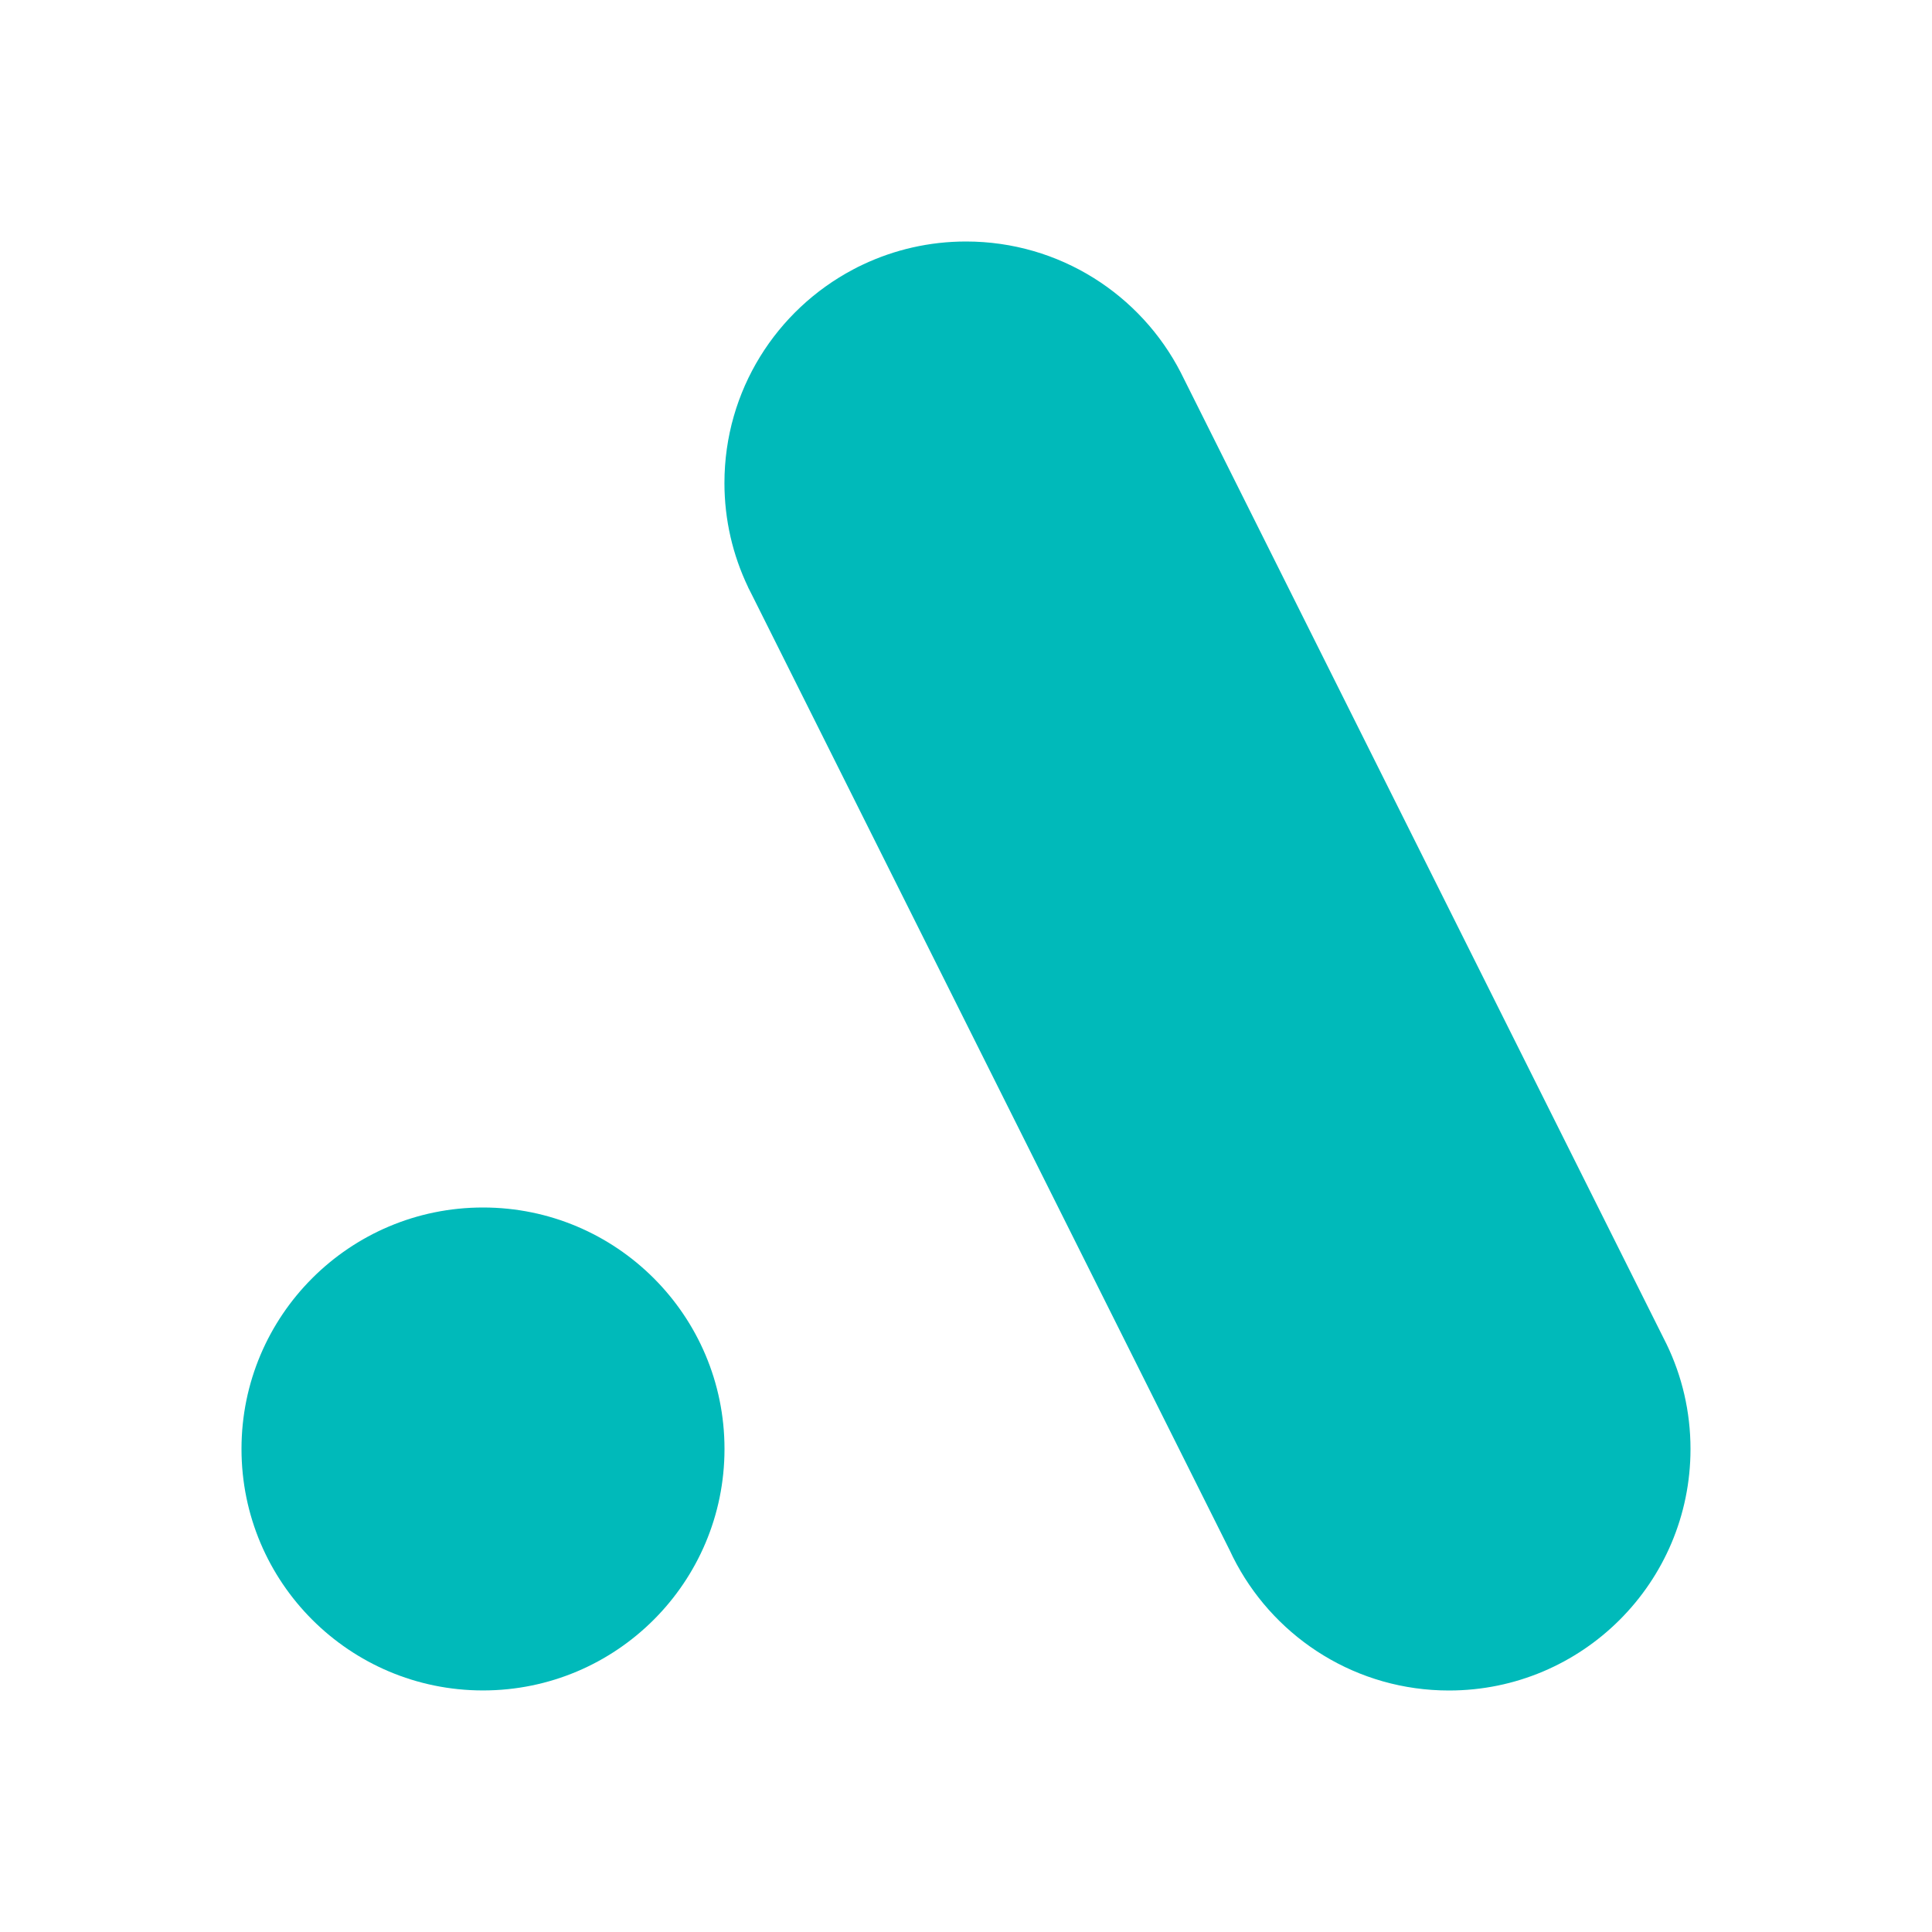
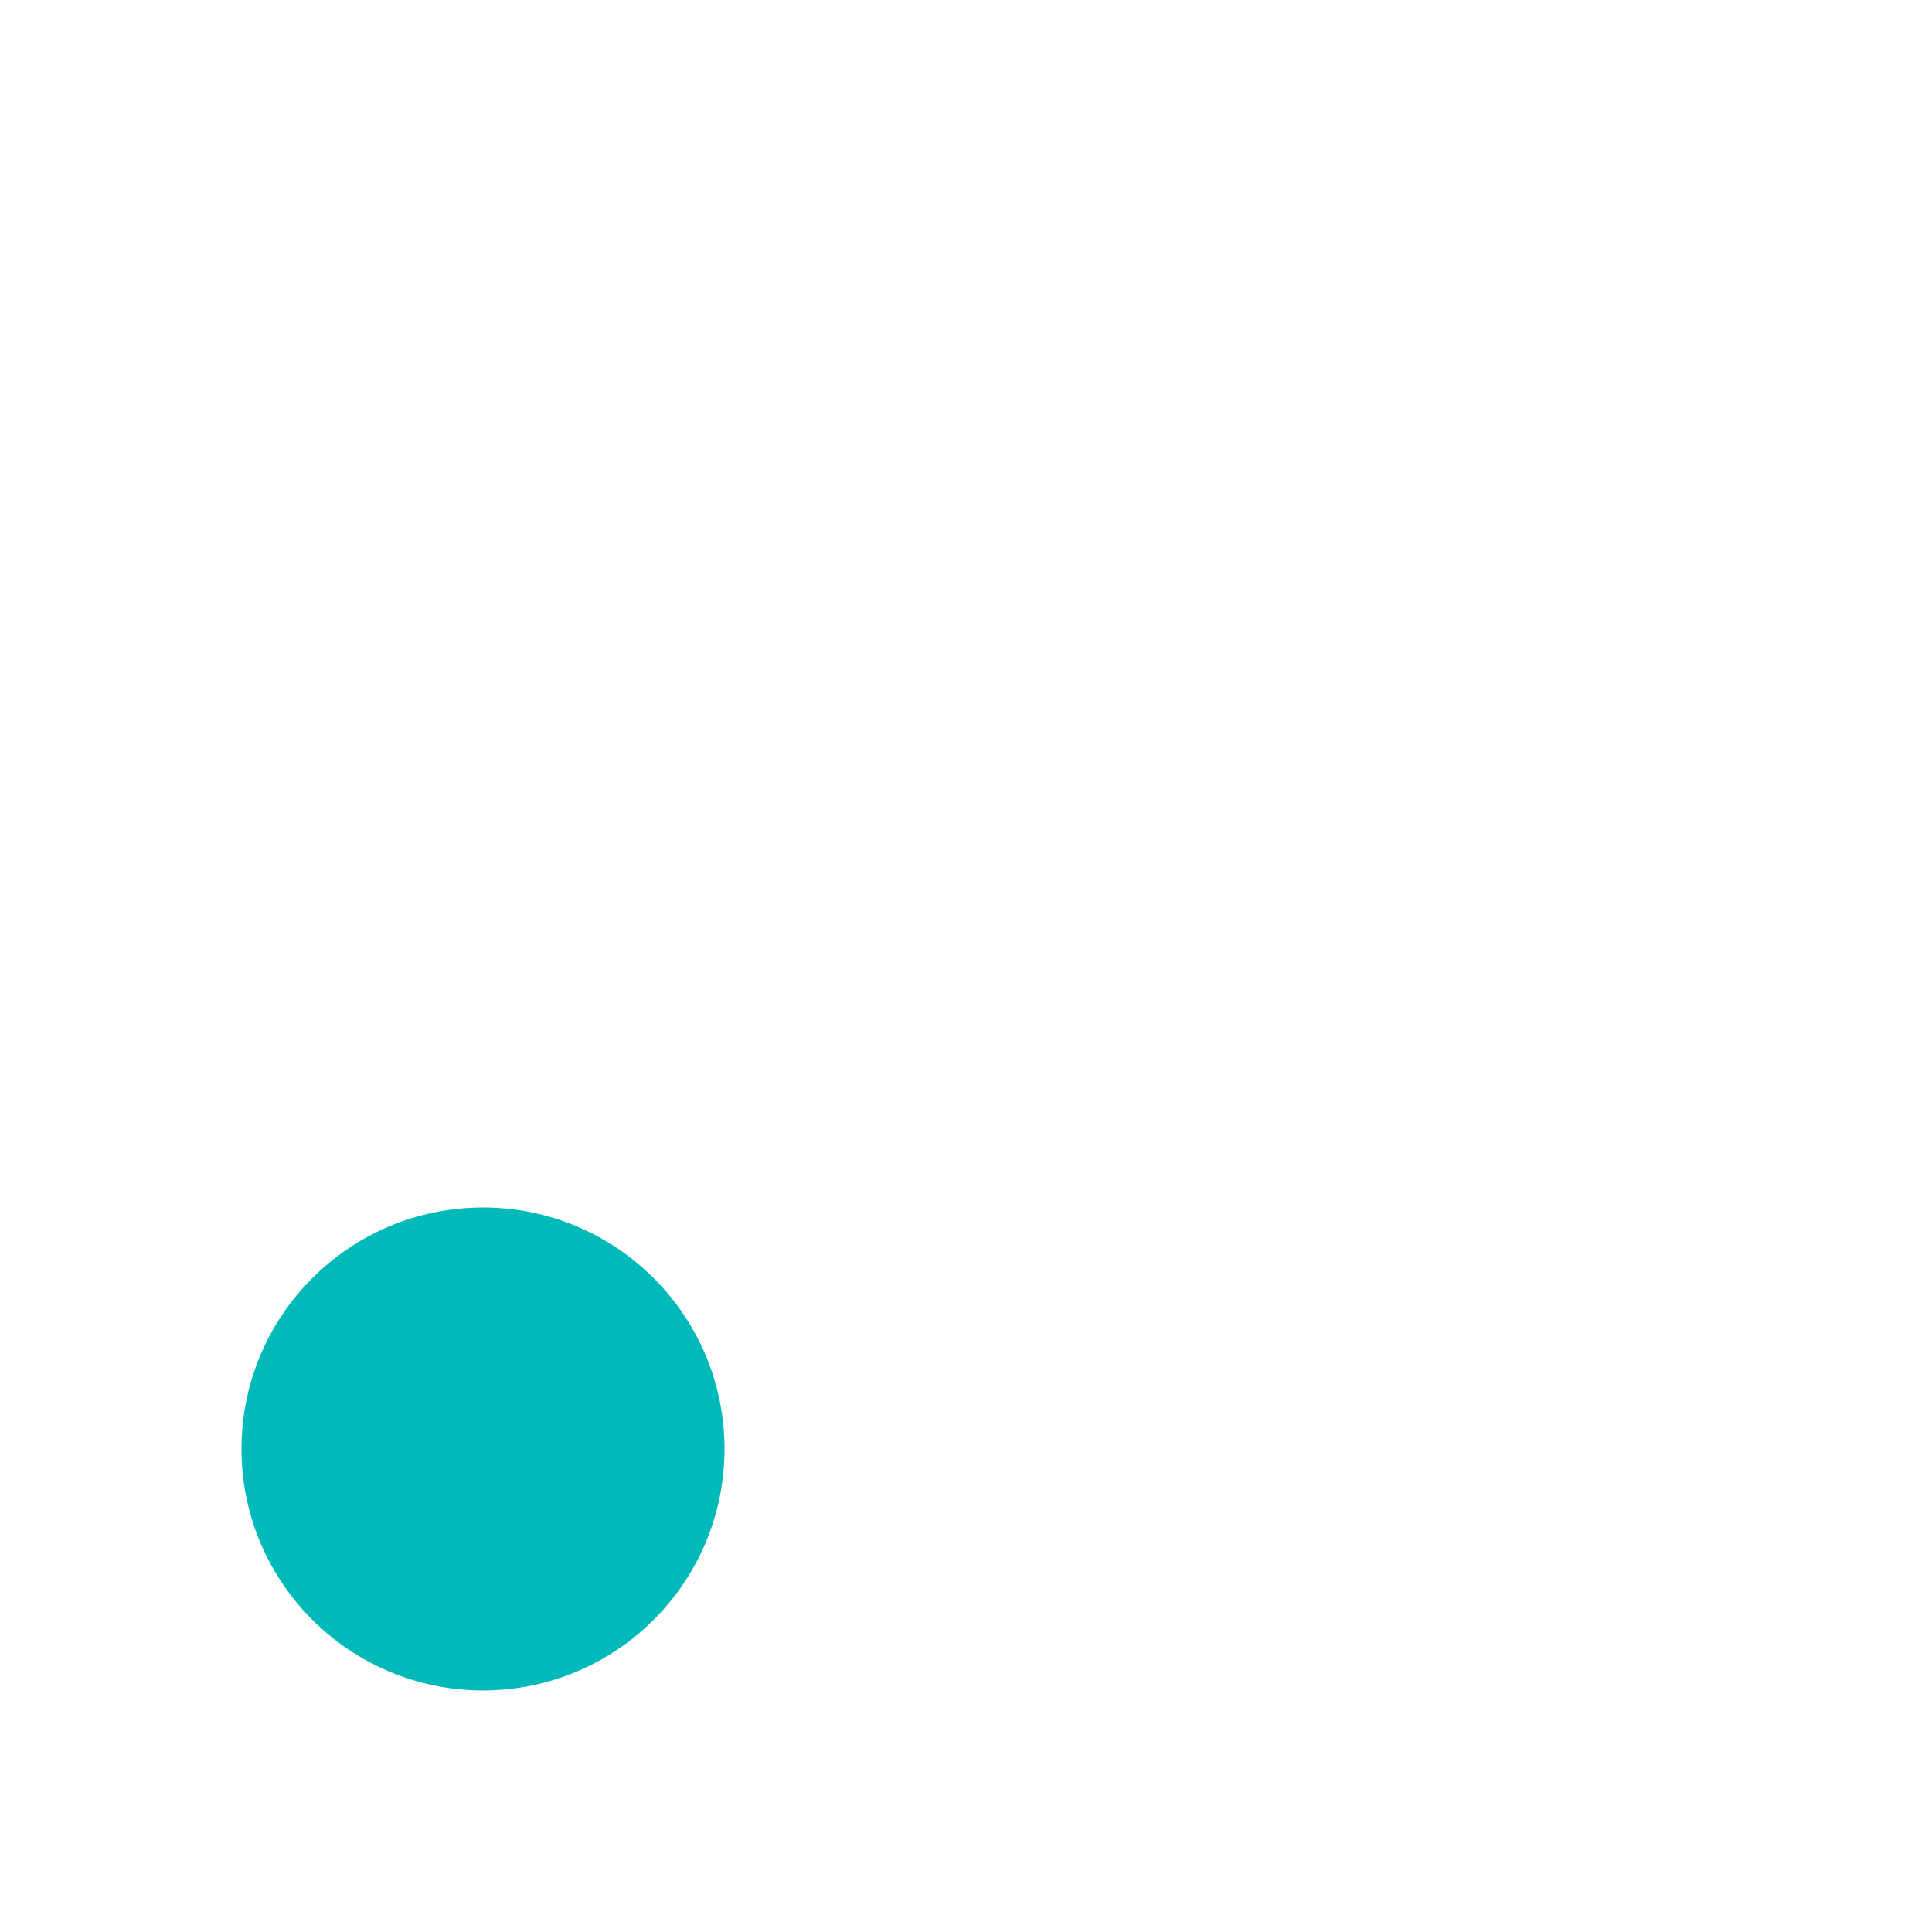
<svg xmlns="http://www.w3.org/2000/svg" width="32" height="32" viewBox="0 0 32 32" fill="none">
-   <path d="M19.557 6.17L19.605 6.266L27.605 22.266C27.858 22.79 28 23.378 28 24C28 26.209 26.209 28 24 28C22.48 28 21.16 27.154 20.483 25.907L20.474 25.89C20.437 25.823 20.404 25.755 20.372 25.686L20.371 25.684L12.463 9.87L12.459 9.862C12.437 9.82 12.415 9.777 12.394 9.734L12.387 9.717C12.139 9.197 11.999 8.615 11.999 8C11.999 6.466 12.862 5.135 14.129 4.464C14.182 4.435 14.236 4.408 14.291 4.383L14.297 4.38C14.813 4.137 15.39 4 16 4C17.55 4 18.894 4.881 19.557 6.17Z" fill="#00BABA" />
  <path d="M12 23.999C12 26.209 10.209 27.999 8 27.999C5.791 27.999 4 26.209 4 23.999C4 21.79 5.791 20 8 20C10.209 20 12 21.791 12 23.999Z" fill="#00BABA" />
</svg>